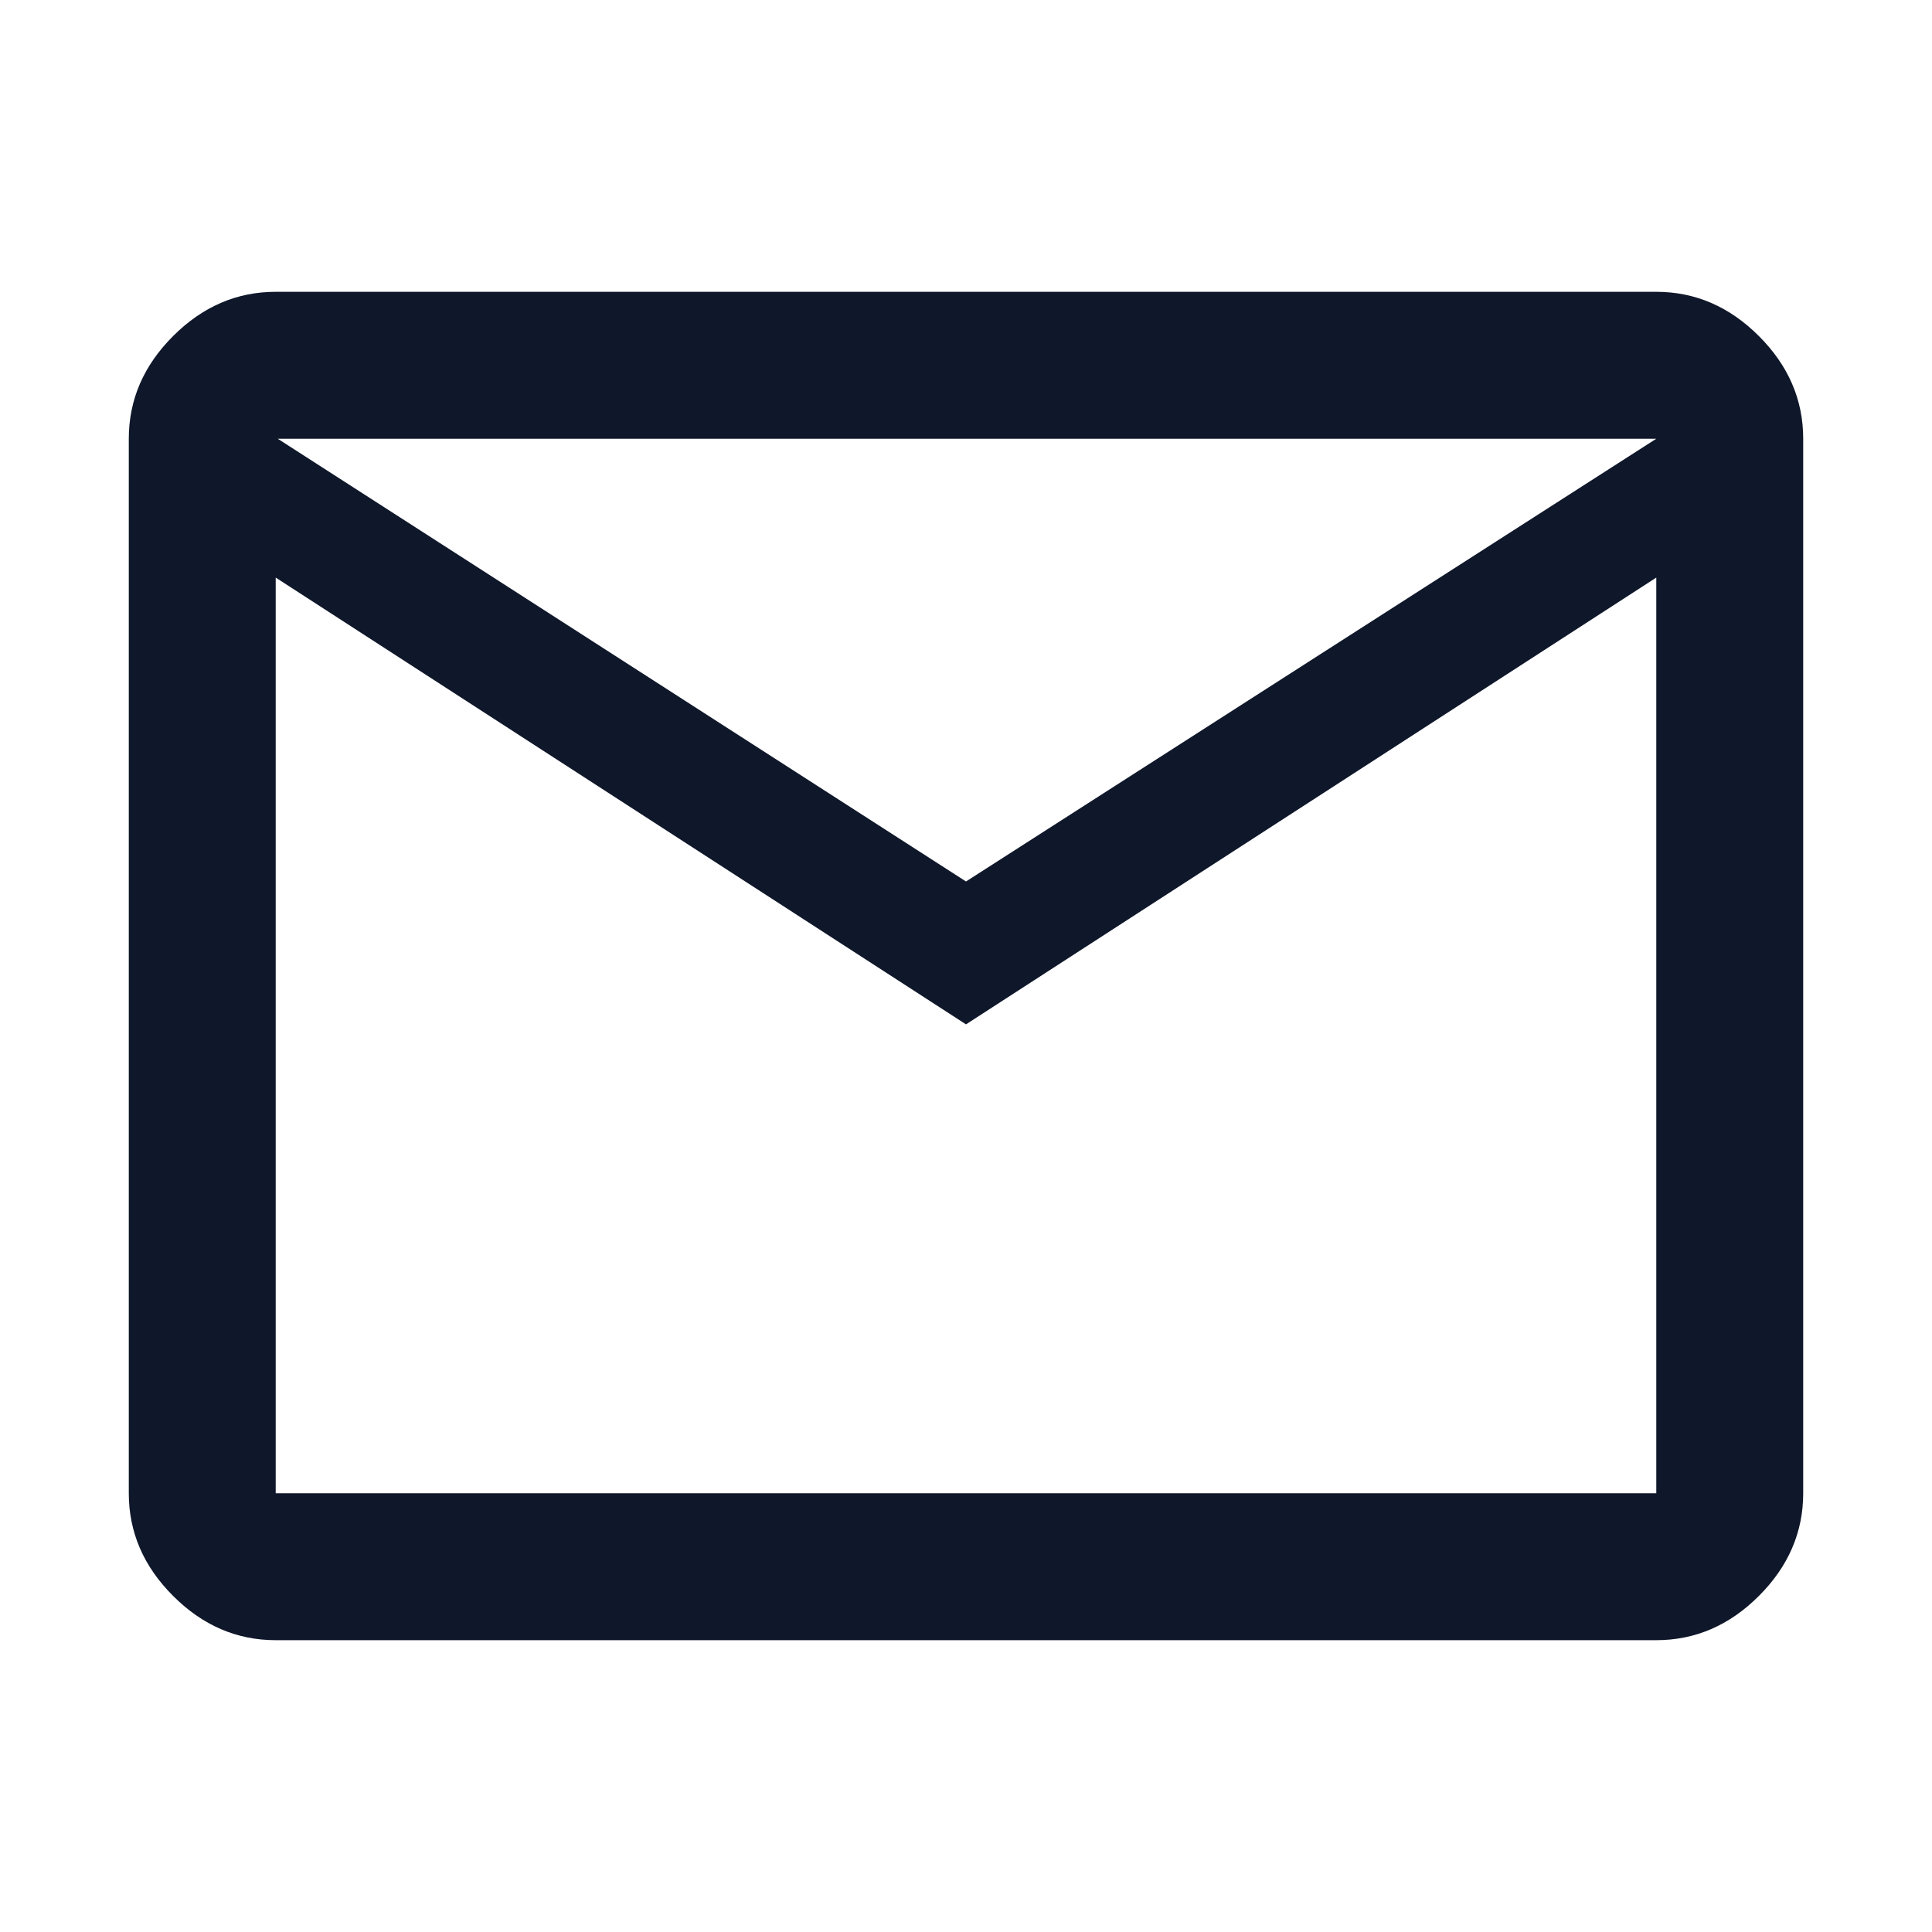
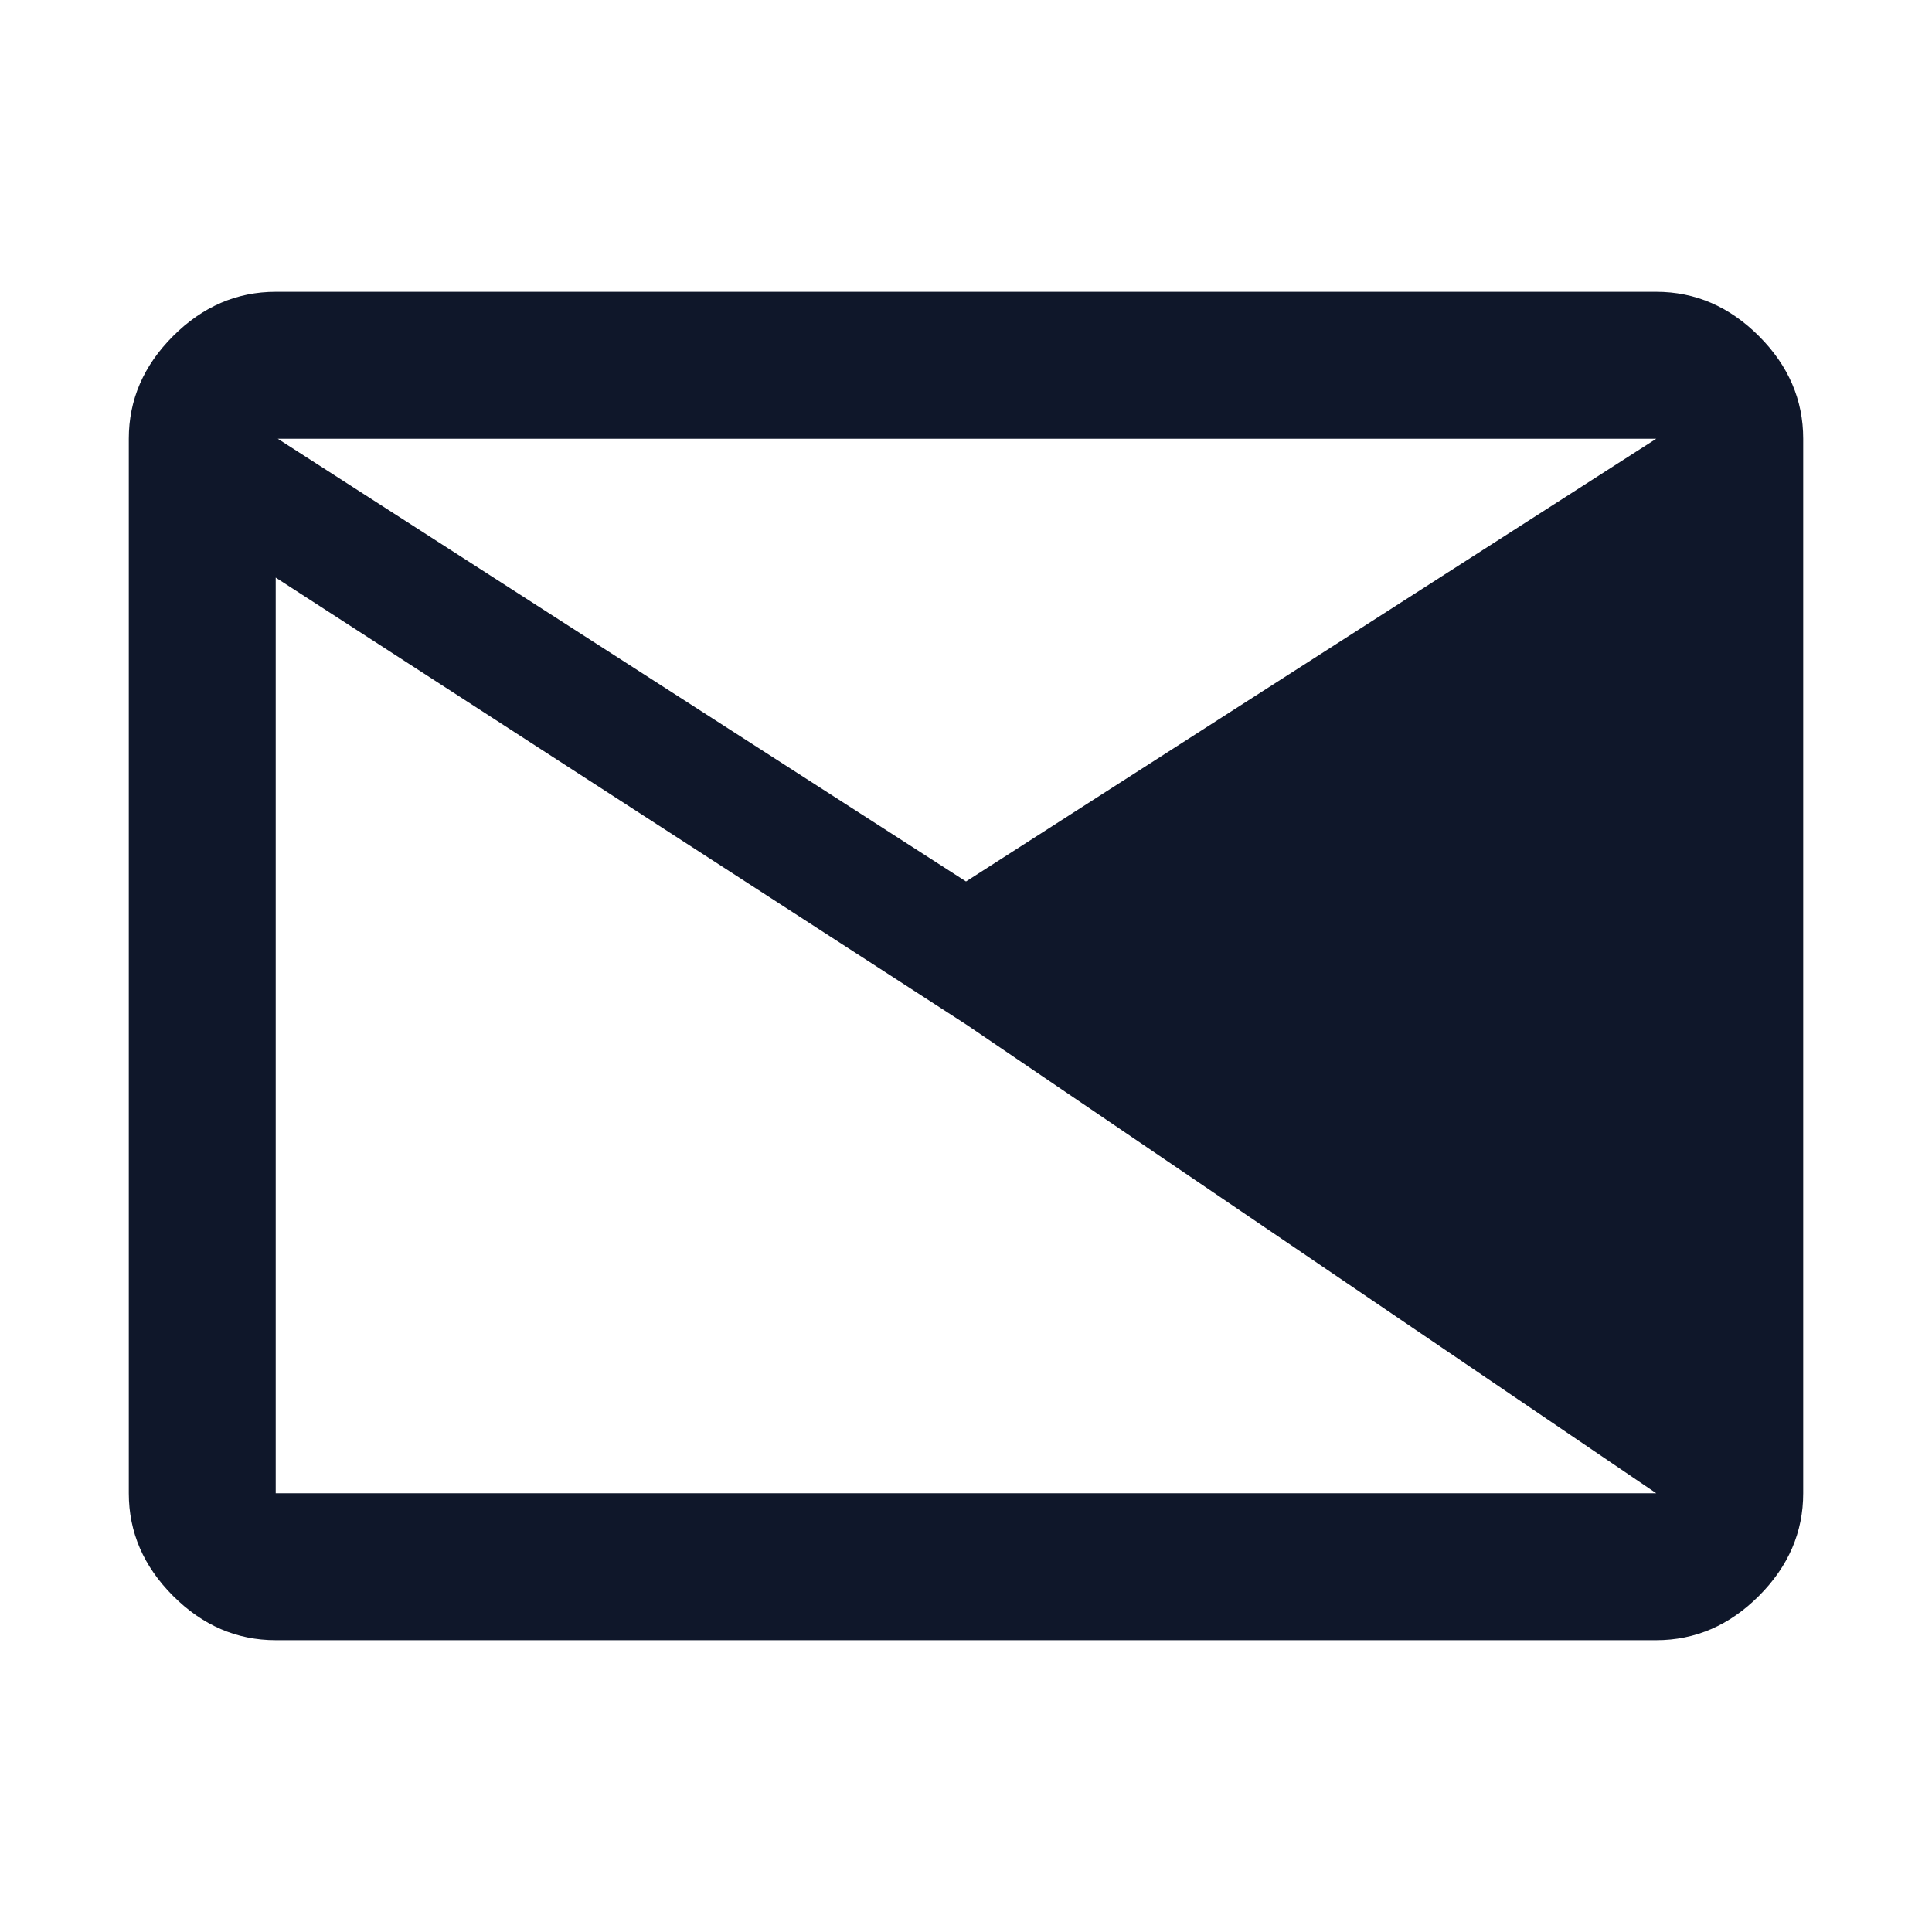
<svg xmlns="http://www.w3.org/2000/svg" width="48" height="48" version="1.1">
-   <path d="m6.85 40.75q-1.45 0-2.55-1.1t-1.1-2.55v-26.2q0-1.45 1.1-2.55t2.55-1.1h34.3q1.45 0 2.55 1.1t1.1 2.55v26.2q0 1.45-1.1 2.55t-2.55 1.1zm17.15-15.3-17.15-11.1v22.75h34.3v-22.75zm0-3.55 17.15-11h-34.25zm-17.35-7.55v-3.45 26.2h.2-.2z" fill="#0f172a" />
+   <path d="m6.85 40.75q-1.45 0-2.55-1.1t-1.1-2.55v-26.2q0-1.45 1.1-2.55t2.55-1.1h34.3q1.45 0 2.55 1.1t1.1 2.55v26.2q0 1.45-1.1 2.55t-2.55 1.1zm17.15-15.3-17.15-11.1v22.75h34.3zm0-3.55 17.15-11h-34.25zm-17.35-7.55v-3.45 26.2h.2-.2z" fill="#0f172a" />
</svg>